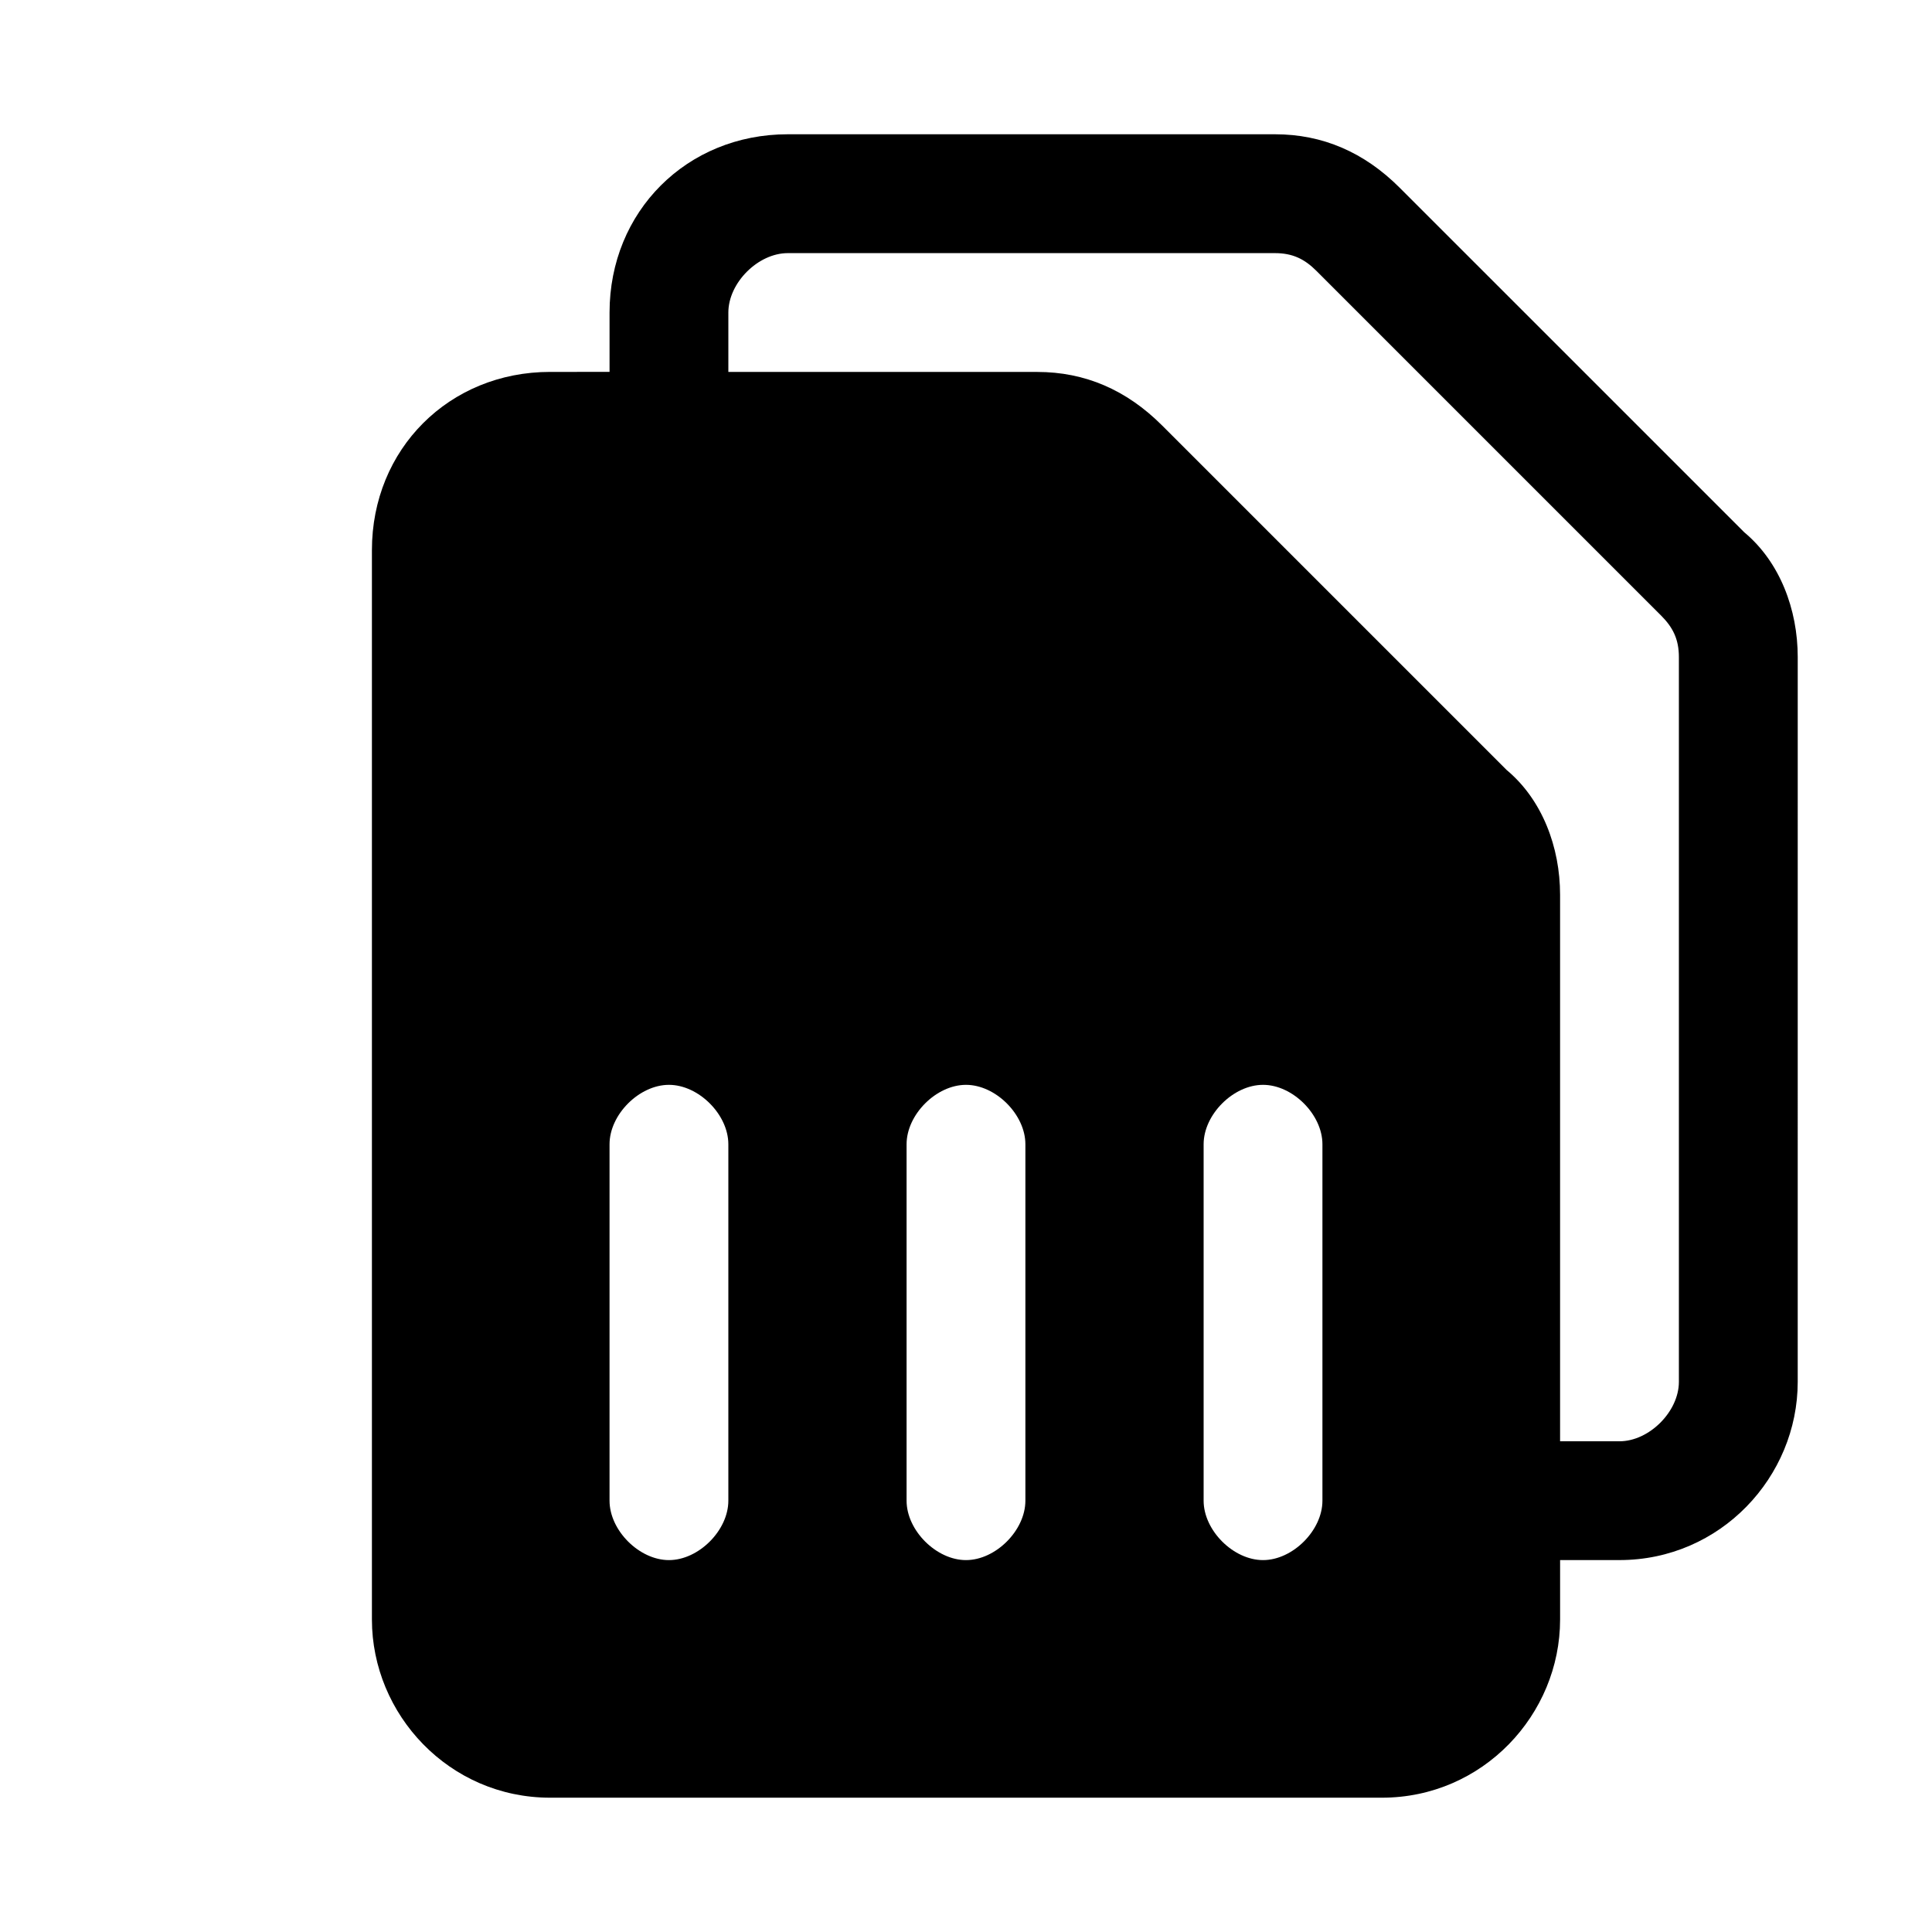
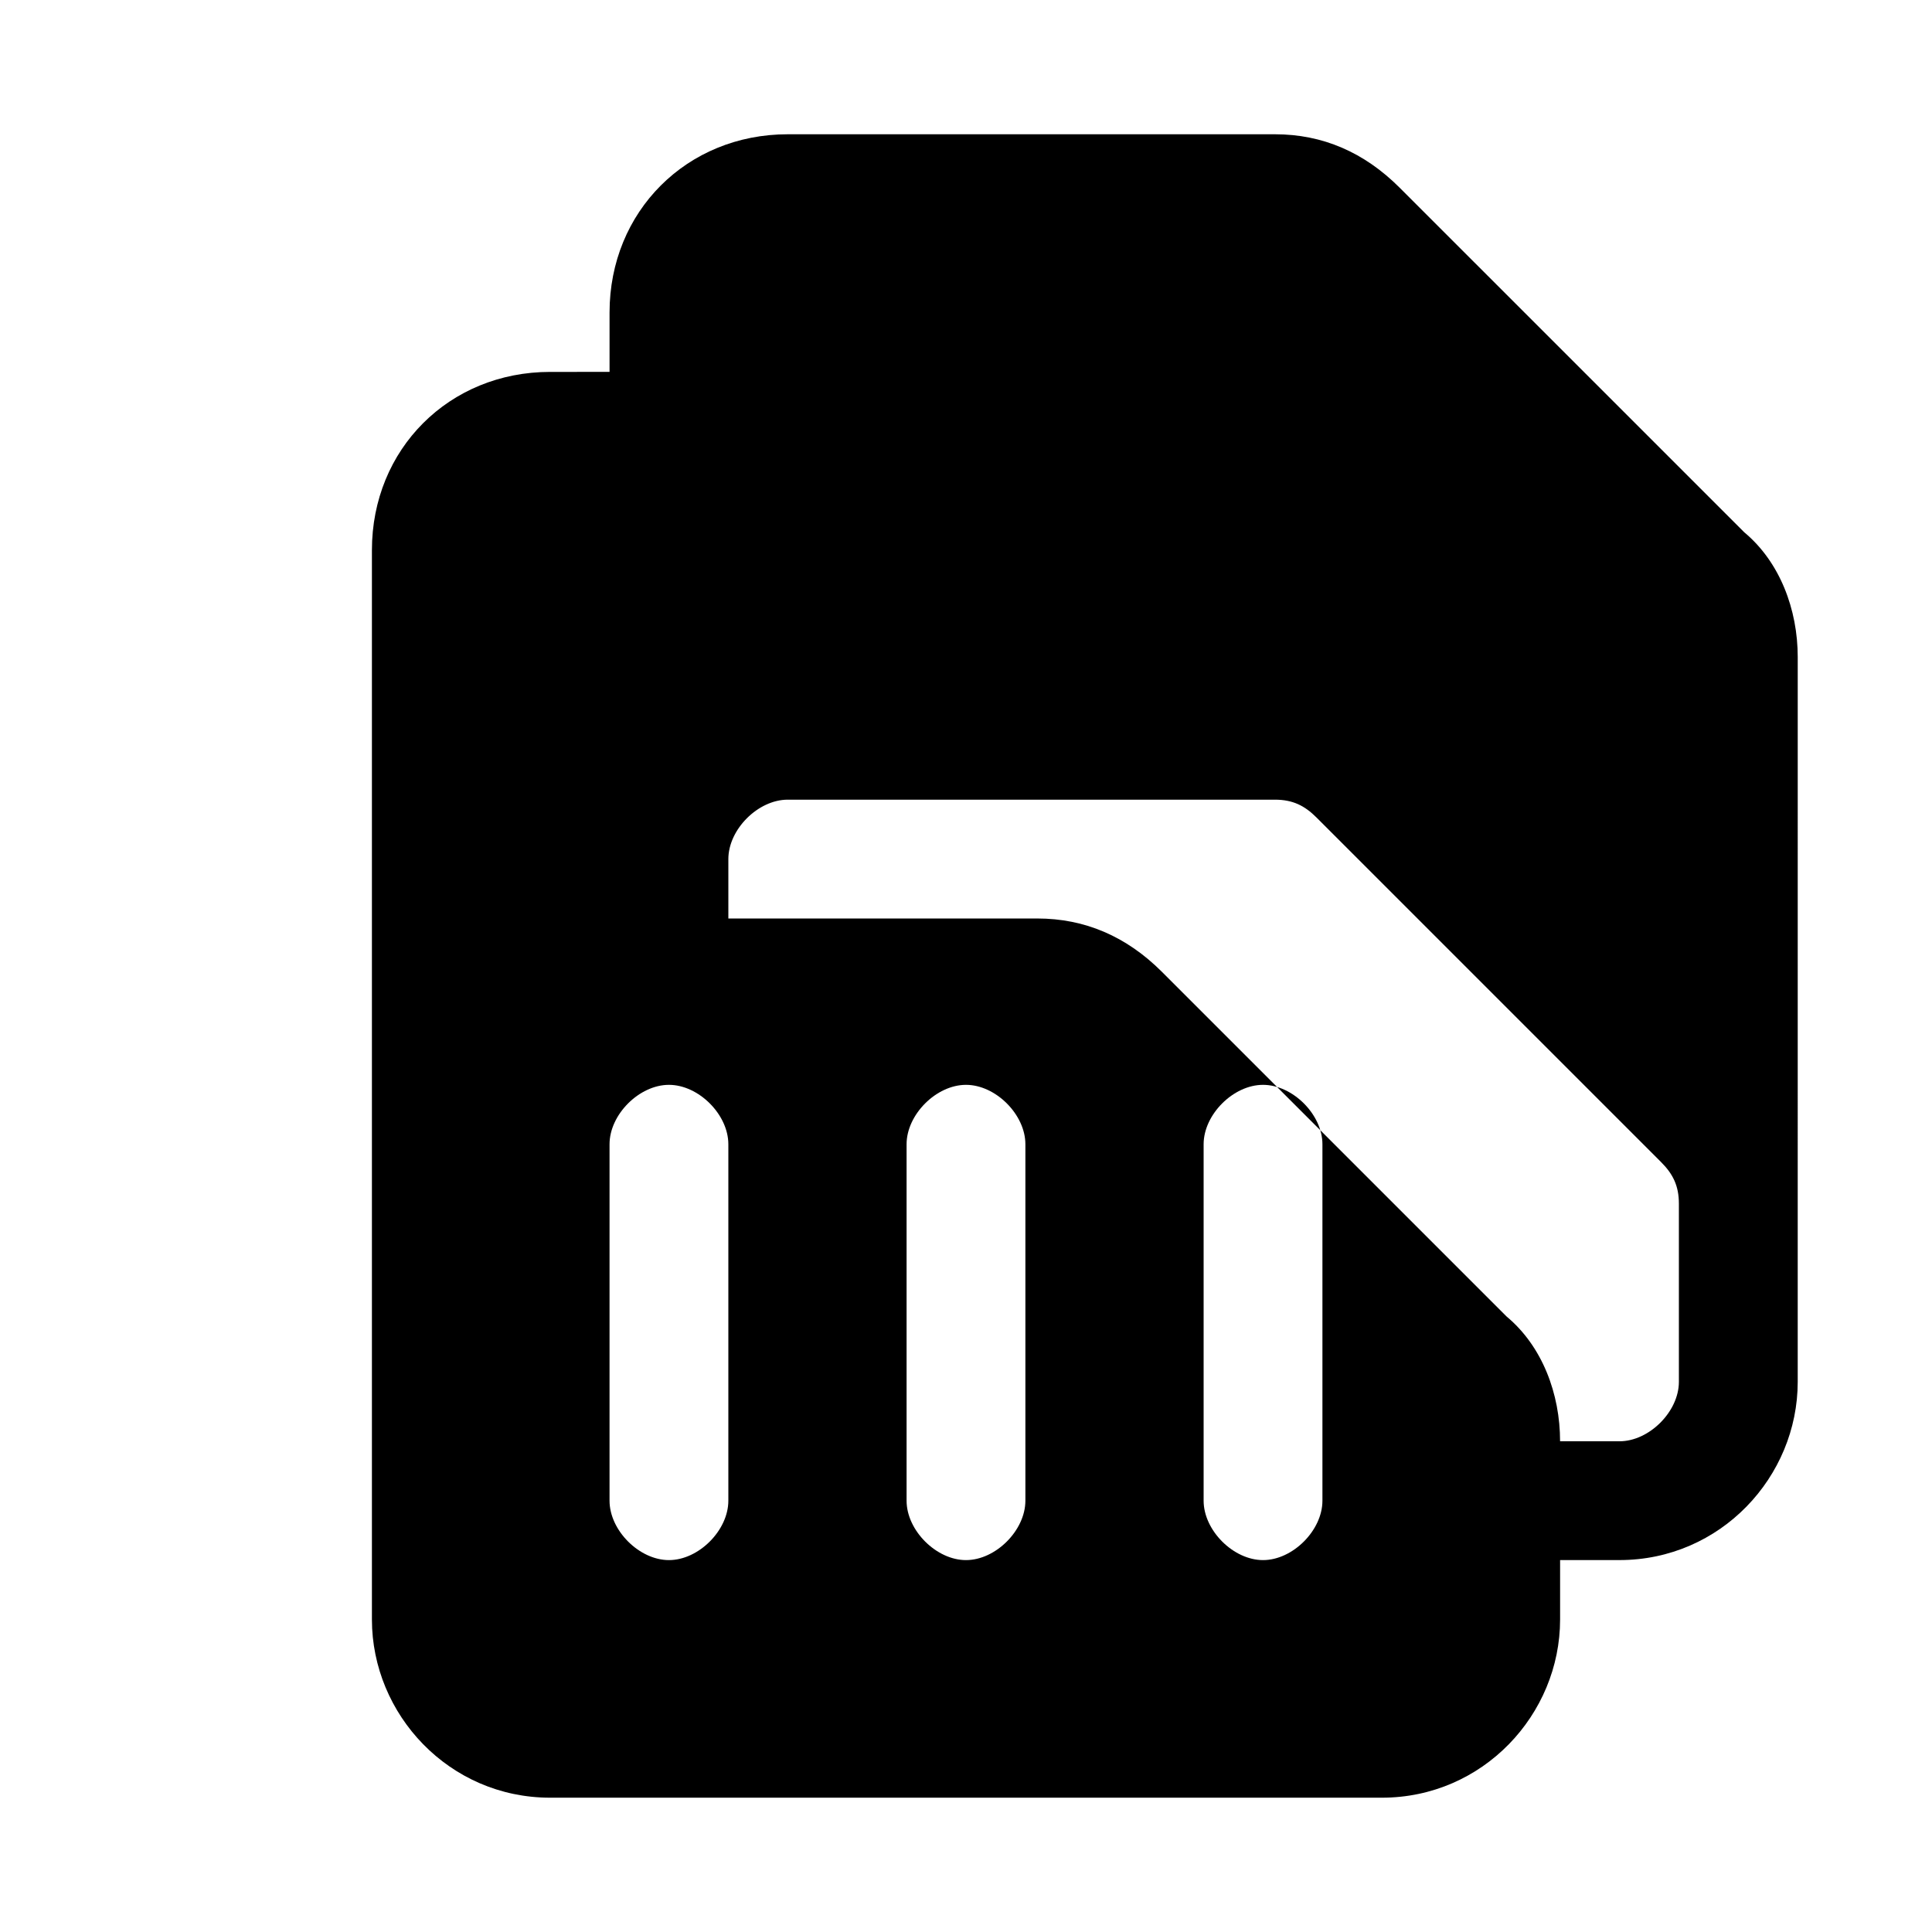
<svg xmlns="http://www.w3.org/2000/svg" fill="#000000" width="800px" height="800px" version="1.1" viewBox="144 144 512 512">
-   <path d="m514.93 193.75c-9.445-9.445-20.469-14.168-33.062-14.168h-129.1c-26.766 0-47.23 20.469-47.23 47.23v15.742l-15.746 0.004c-26.766 0-47.23 20.465-47.23 47.23v283.39c0 25.191 20.469 47.23 47.23 47.23h220.42c26.766 0 47.23-22.043 47.23-47.23v-15.742h15.742c26.766 0 47.23-22.043 47.23-47.23l0.004-192.08c0-12.594-4.723-25.191-14.168-33.062zm-177.91 347.95c0 7.871-7.871 15.742-15.742 15.742s-15.742-7.871-15.742-15.742v-94.465c0-7.871 7.871-15.742 15.742-15.742s15.742 7.871 15.742 15.742zm78.719 0c0 7.871-7.871 15.742-15.742 15.742s-15.742-7.871-15.742-15.742v-94.465c0-7.871 7.871-15.742 15.742-15.742s15.742 7.871 15.742 15.742zm78.719 0c0 7.871-7.871 15.742-15.742 15.742s-15.742-7.871-15.742-15.742v-94.465c0-7.871 7.871-15.742 15.742-15.742s15.742 7.871 15.742 15.742zm94.465-31.488c0 7.871-7.871 15.742-15.742 15.742h-15.742v-144.84c0-12.594-4.723-25.191-14.168-33.062l-91.316-91.316c-9.449-9.445-20.469-14.168-33.066-14.168h-81.867v-15.746c0-7.871 7.871-15.742 15.742-15.742h129.1c4.723 0 7.871 1.574 11.02 4.723l91.316 91.316c3.148 3.148 4.723 6.297 4.723 11.02z" />
+   <path d="m514.93 193.75c-9.445-9.445-20.469-14.168-33.062-14.168h-129.1c-26.766 0-47.23 20.469-47.23 47.23v15.742l-15.746 0.004c-26.766 0-47.23 20.465-47.23 47.23v283.39c0 25.191 20.469 47.23 47.23 47.23h220.42c26.766 0 47.23-22.043 47.23-47.23v-15.742h15.742c26.766 0 47.23-22.043 47.23-47.23l0.004-192.08c0-12.594-4.723-25.191-14.168-33.062zm-177.91 347.95c0 7.871-7.871 15.742-15.742 15.742s-15.742-7.871-15.742-15.742v-94.465c0-7.871 7.871-15.742 15.742-15.742s15.742 7.871 15.742 15.742zm78.719 0c0 7.871-7.871 15.742-15.742 15.742s-15.742-7.871-15.742-15.742v-94.465c0-7.871 7.871-15.742 15.742-15.742s15.742 7.871 15.742 15.742zm78.719 0c0 7.871-7.871 15.742-15.742 15.742s-15.742-7.871-15.742-15.742v-94.465c0-7.871 7.871-15.742 15.742-15.742s15.742 7.871 15.742 15.742zm94.465-31.488c0 7.871-7.871 15.742-15.742 15.742h-15.742c0-12.594-4.723-25.191-14.168-33.062l-91.316-91.316c-9.449-9.445-20.469-14.168-33.066-14.168h-81.867v-15.746c0-7.871 7.871-15.742 15.742-15.742h129.1c4.723 0 7.871 1.574 11.02 4.723l91.316 91.316c3.148 3.148 4.723 6.297 4.723 11.02z" />
</svg>